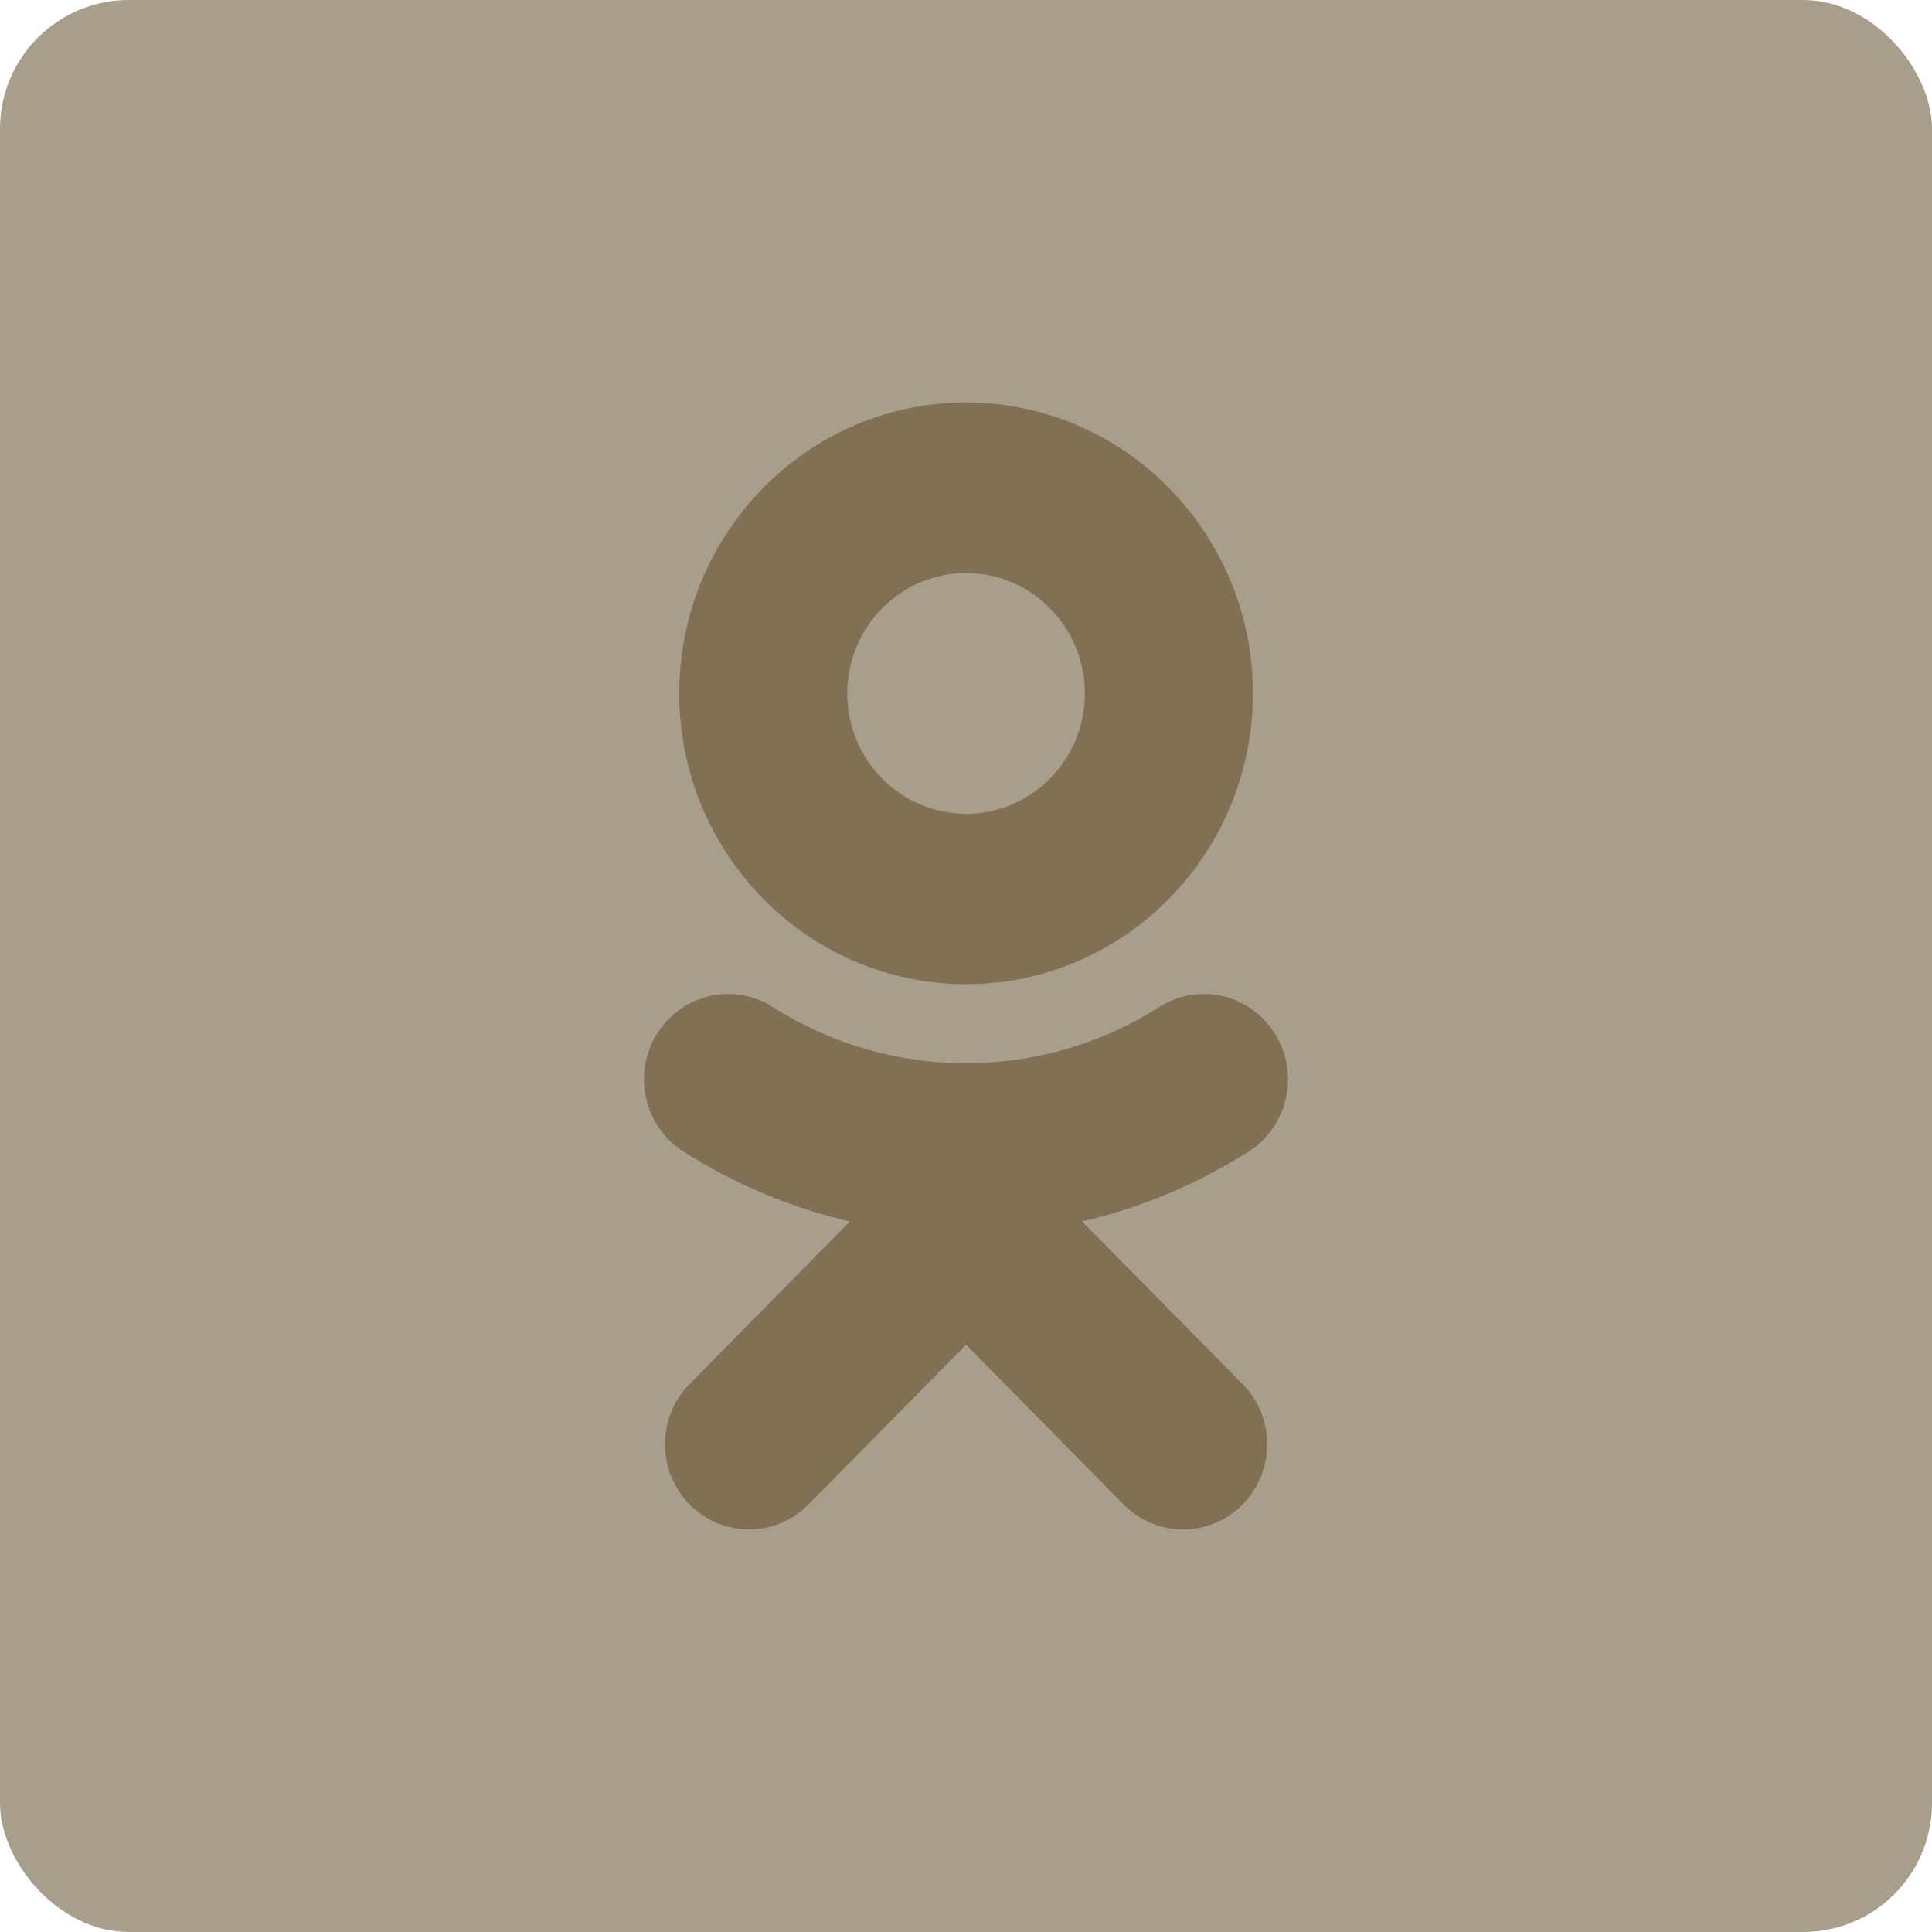
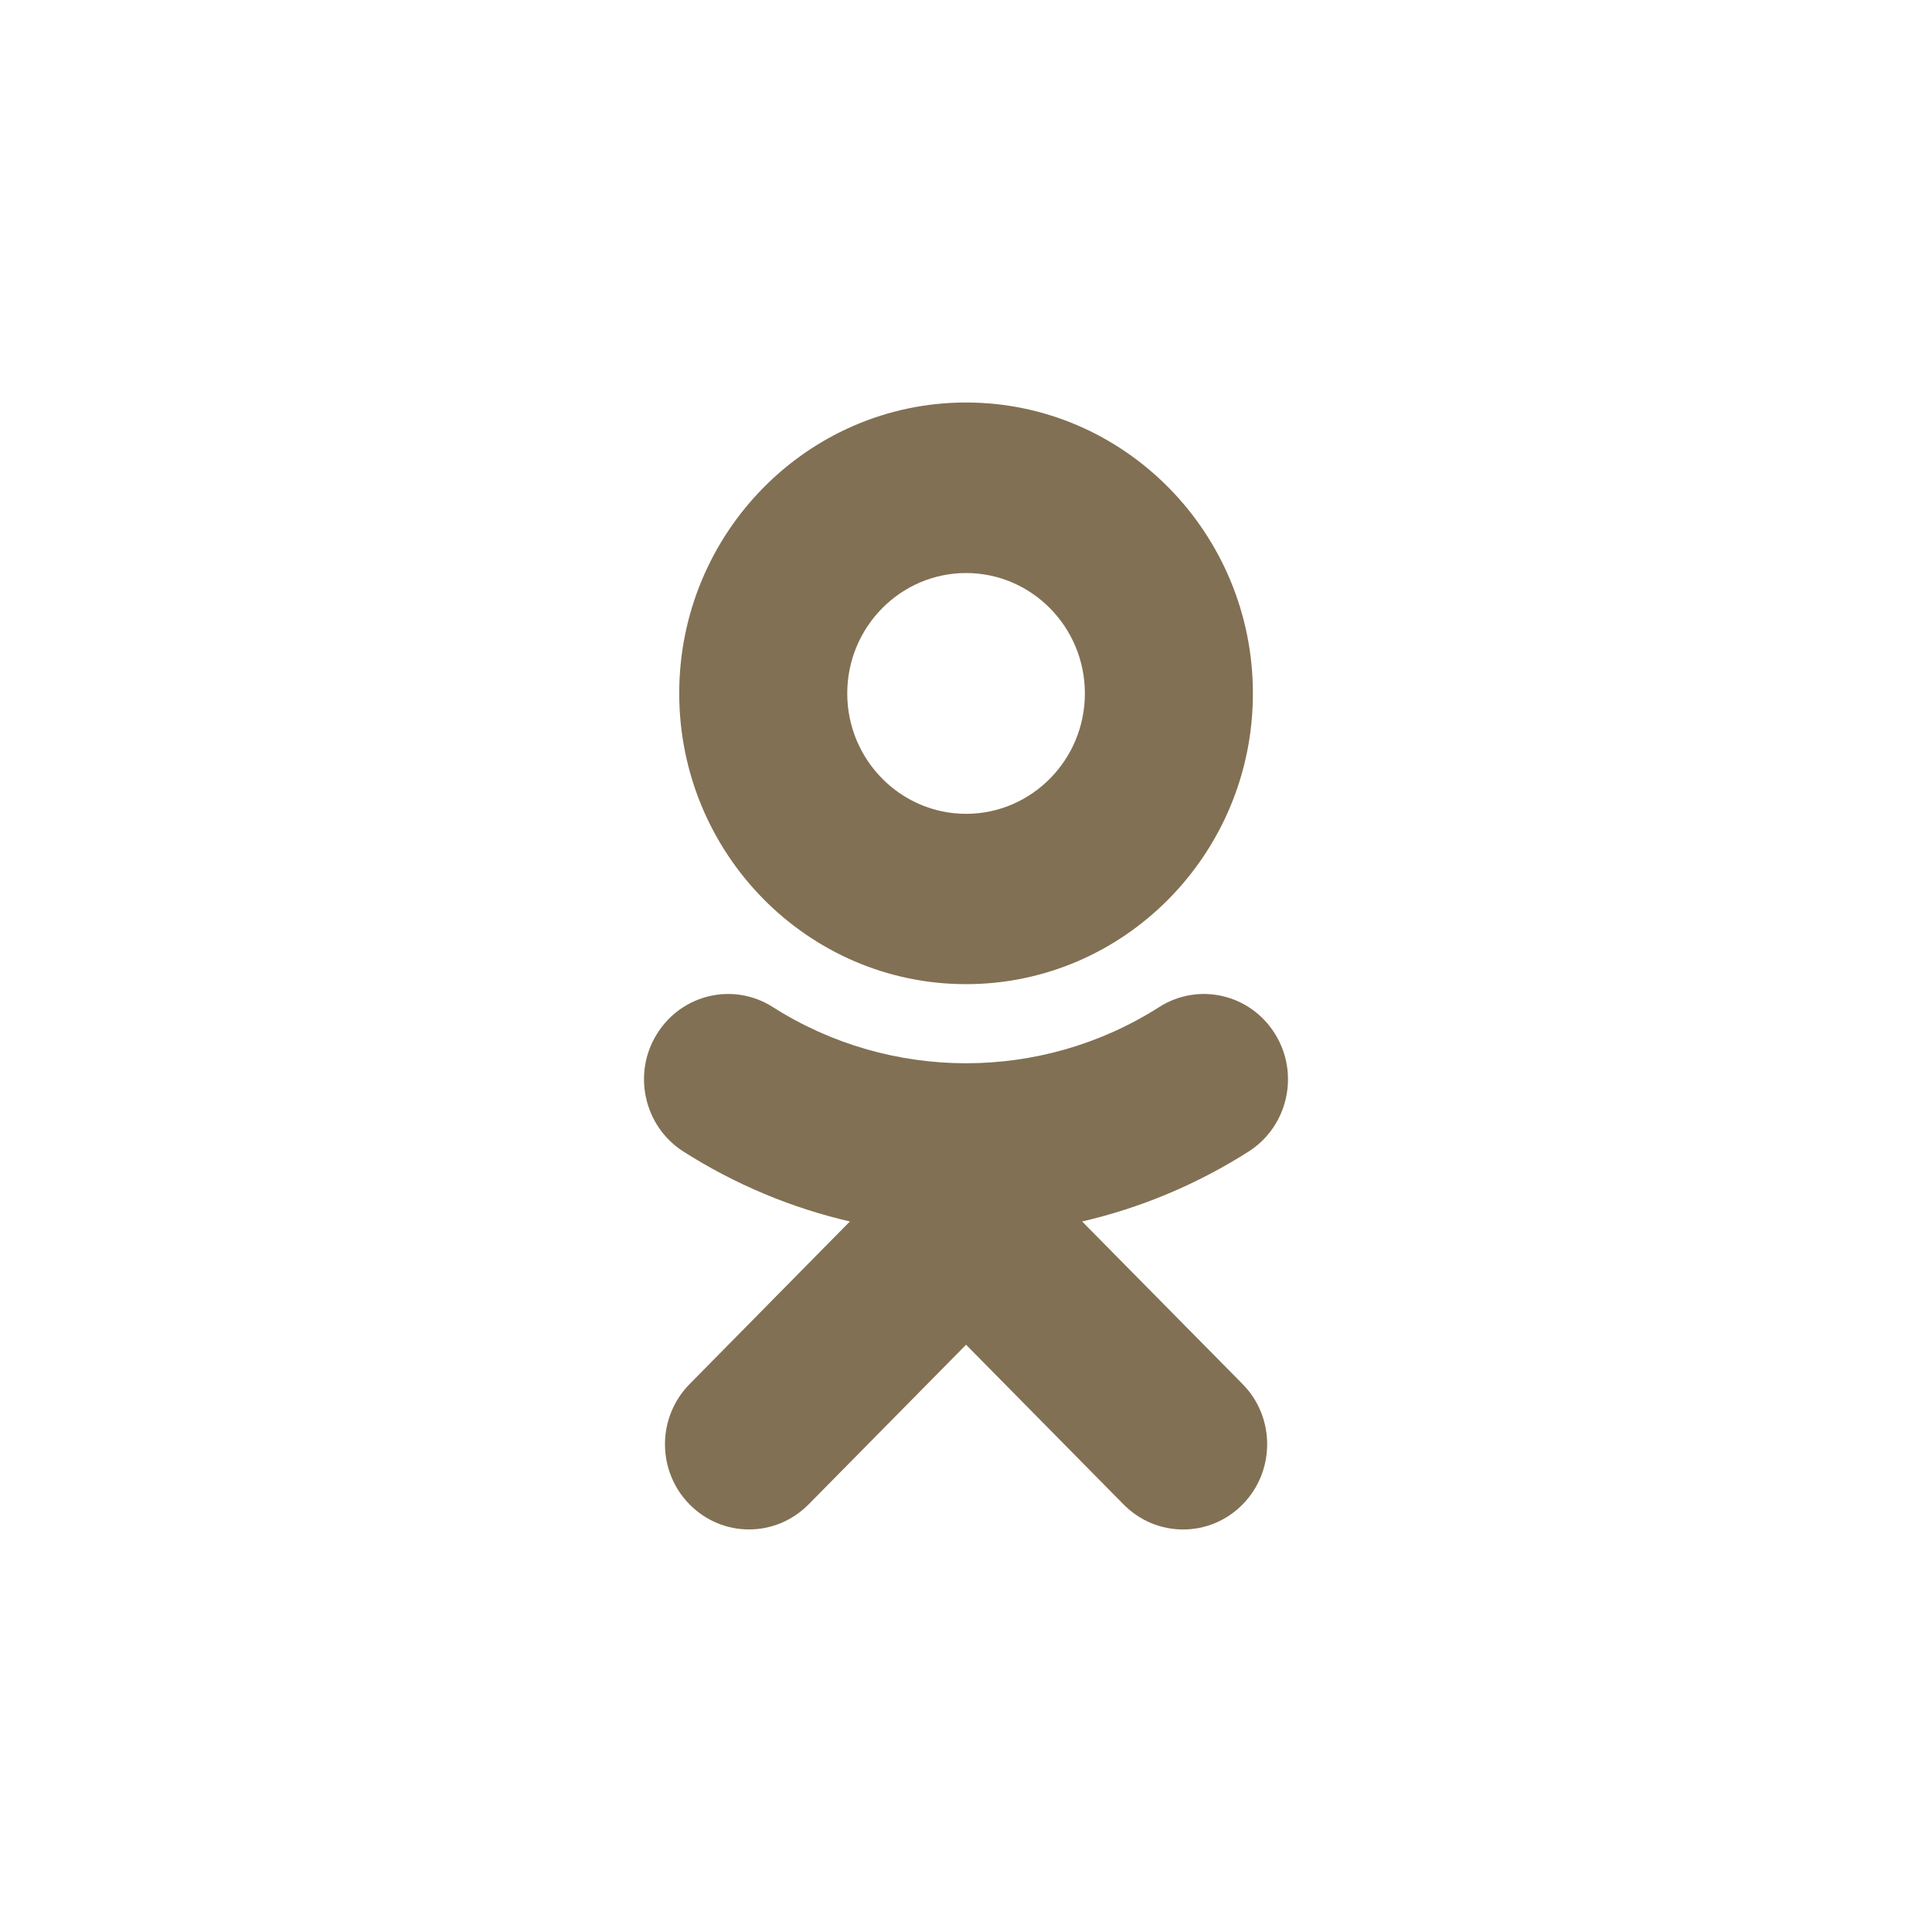
<svg xmlns="http://www.w3.org/2000/svg" width="30" height="30" viewBox="0 0 30 30" fill="none">
-   <rect width="30" height="30" rx="2" fill="#A79E8B" />
  <path d="M16.803 18.967C17.711 18.757 18.586 18.392 19.39 17.88C19.999 17.49 20.184 16.674 19.799 16.055C19.415 15.435 18.61 15.248 17.999 15.638C16.174 16.802 13.826 16.8 12.001 15.638C11.39 15.248 10.585 15.435 10.201 16.055C9.816 16.672 10.001 17.49 10.61 17.88C11.414 18.392 12.289 18.757 13.197 18.967L10.709 21.491C10.198 22.009 10.198 22.845 10.709 23.362C10.965 23.62 11.297 23.749 11.63 23.749C11.965 23.749 12.297 23.62 12.554 23.362L15.001 20.881L17.448 23.362C17.959 23.879 18.783 23.879 19.294 23.362C19.804 22.845 19.804 22.006 19.294 21.491L16.803 18.967ZM15.001 8.898C16.019 8.898 16.846 9.736 16.846 10.768C16.846 11.798 16.019 12.637 15.001 12.637C13.985 12.637 13.156 11.798 13.156 10.768C13.156 9.736 13.985 8.898 15.001 8.898V8.898ZM15.001 15.282C17.457 15.282 19.455 13.257 19.455 10.768C19.455 8.276 17.457 6.25 15.001 6.25C12.545 6.25 10.547 8.276 10.547 10.766C10.547 13.257 12.545 15.282 15.001 15.282Z" fill="#827054" />
</svg>